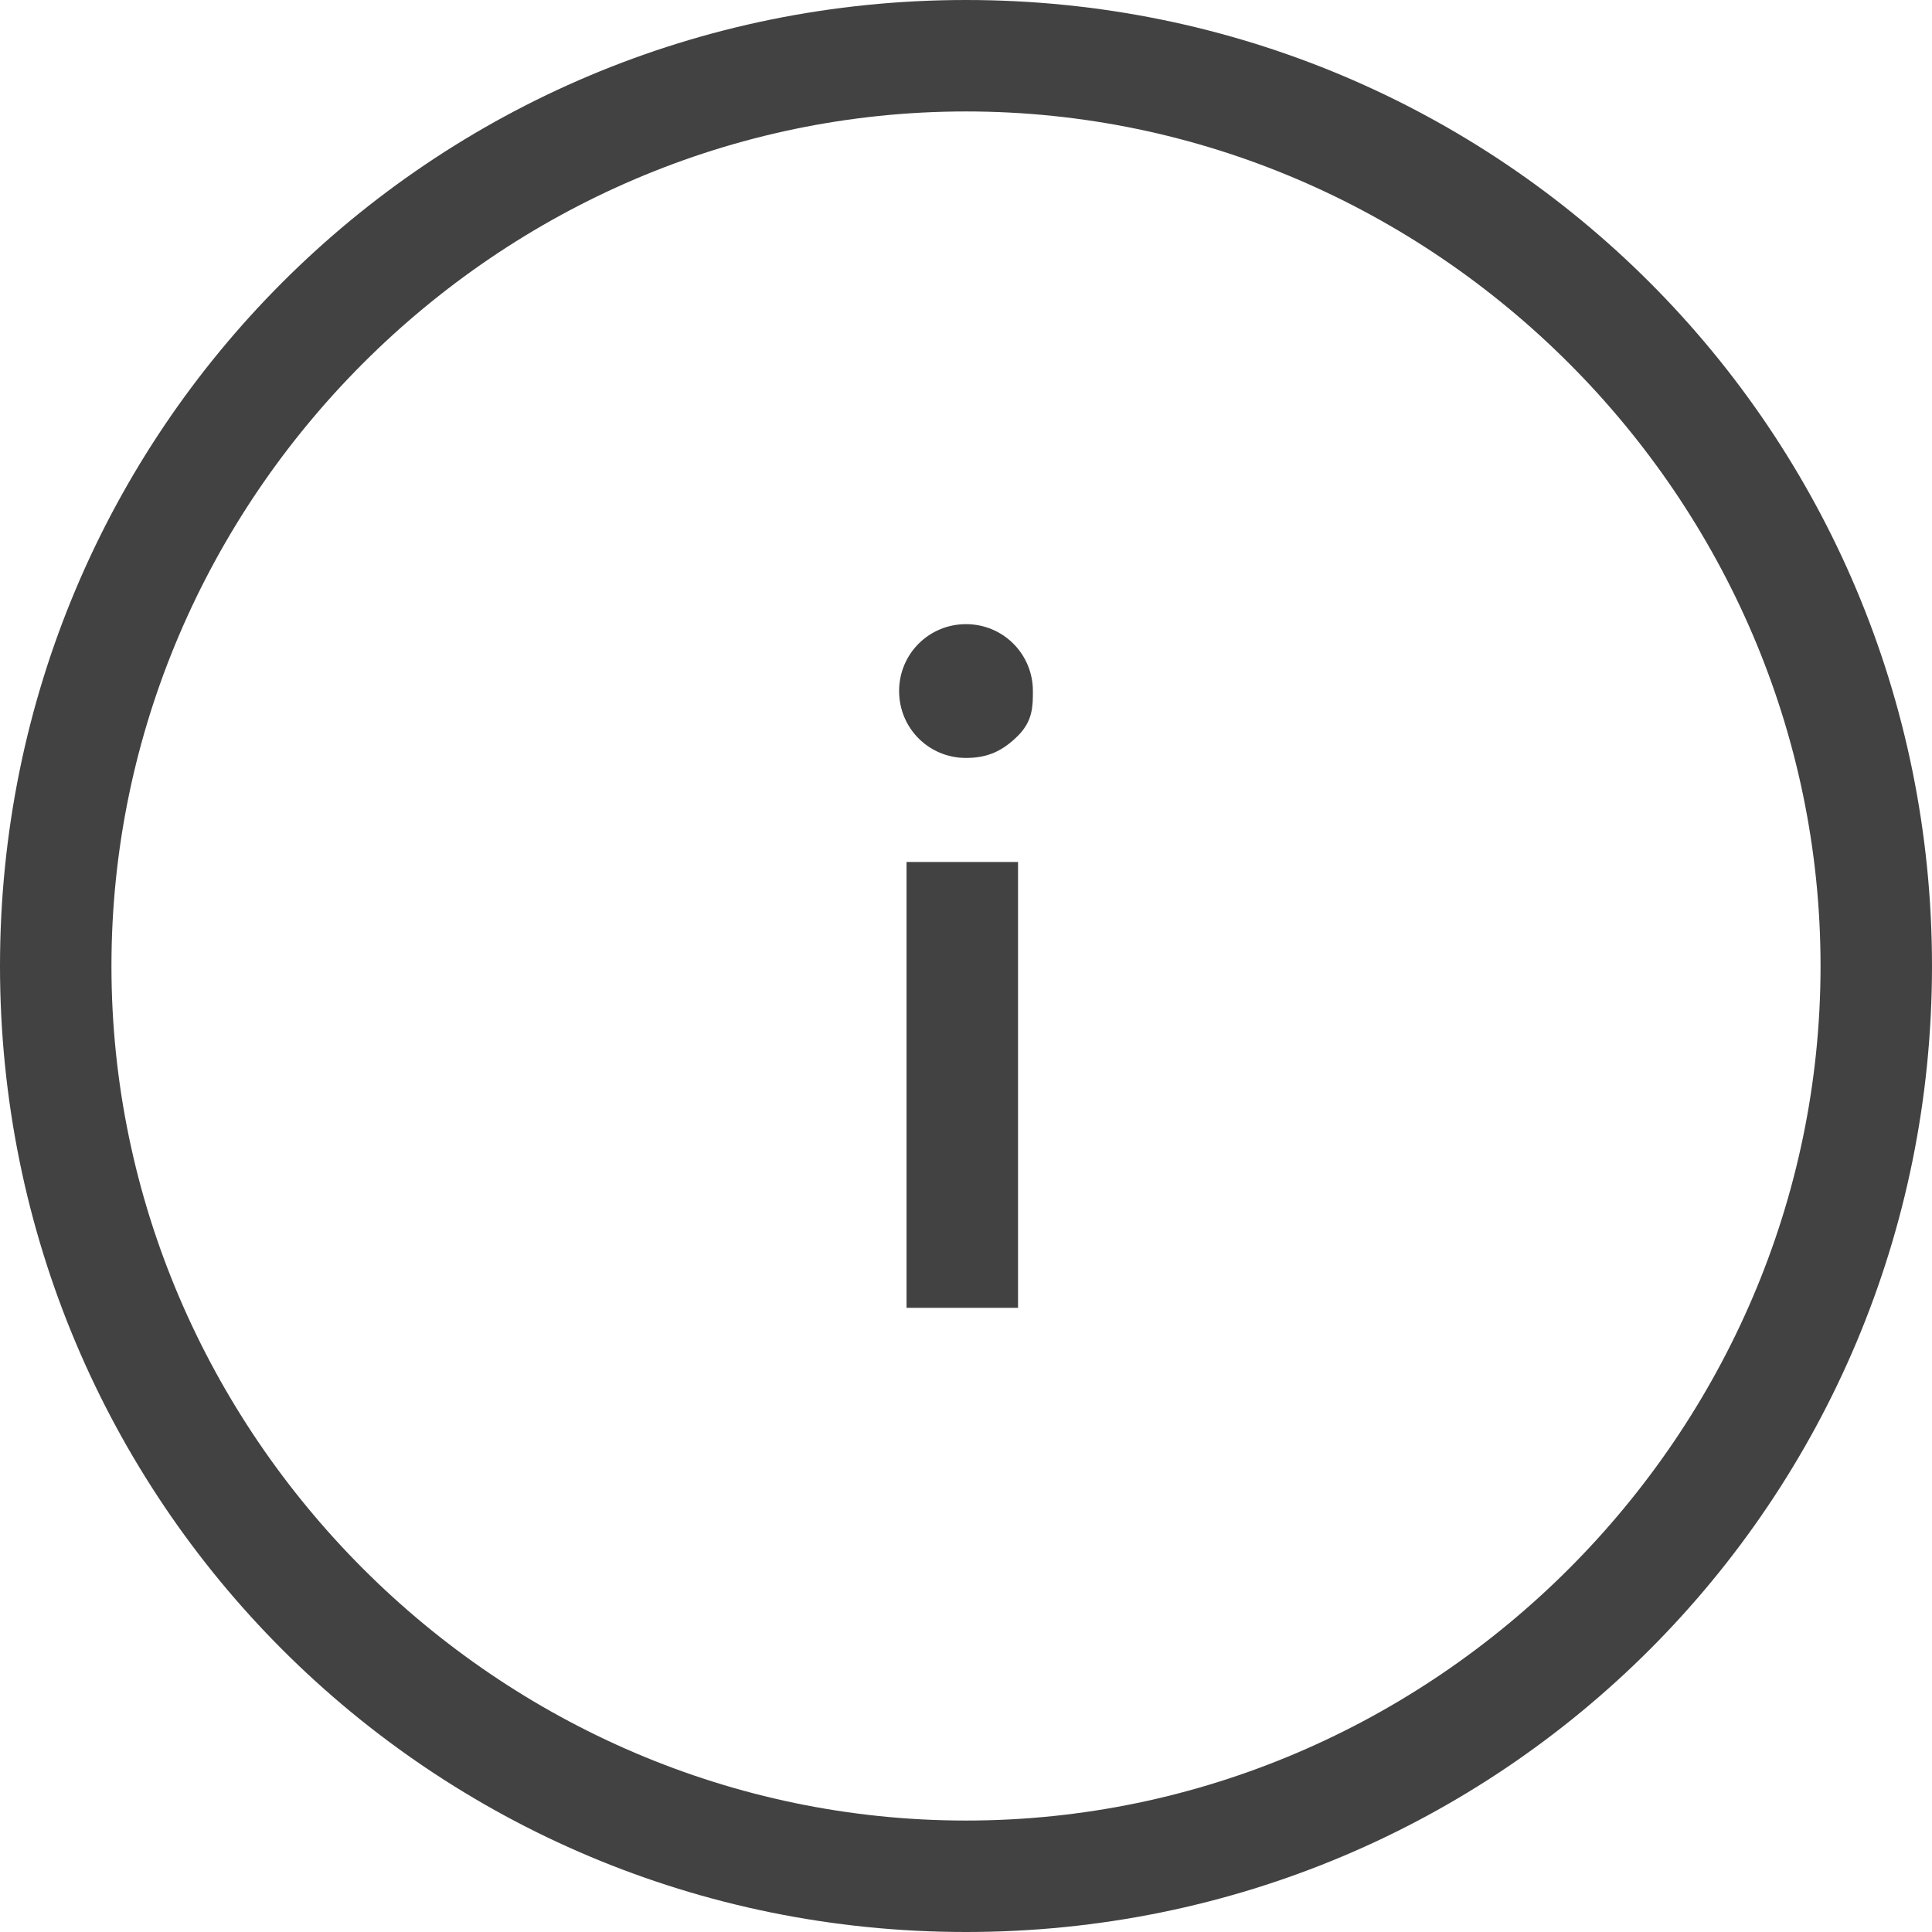
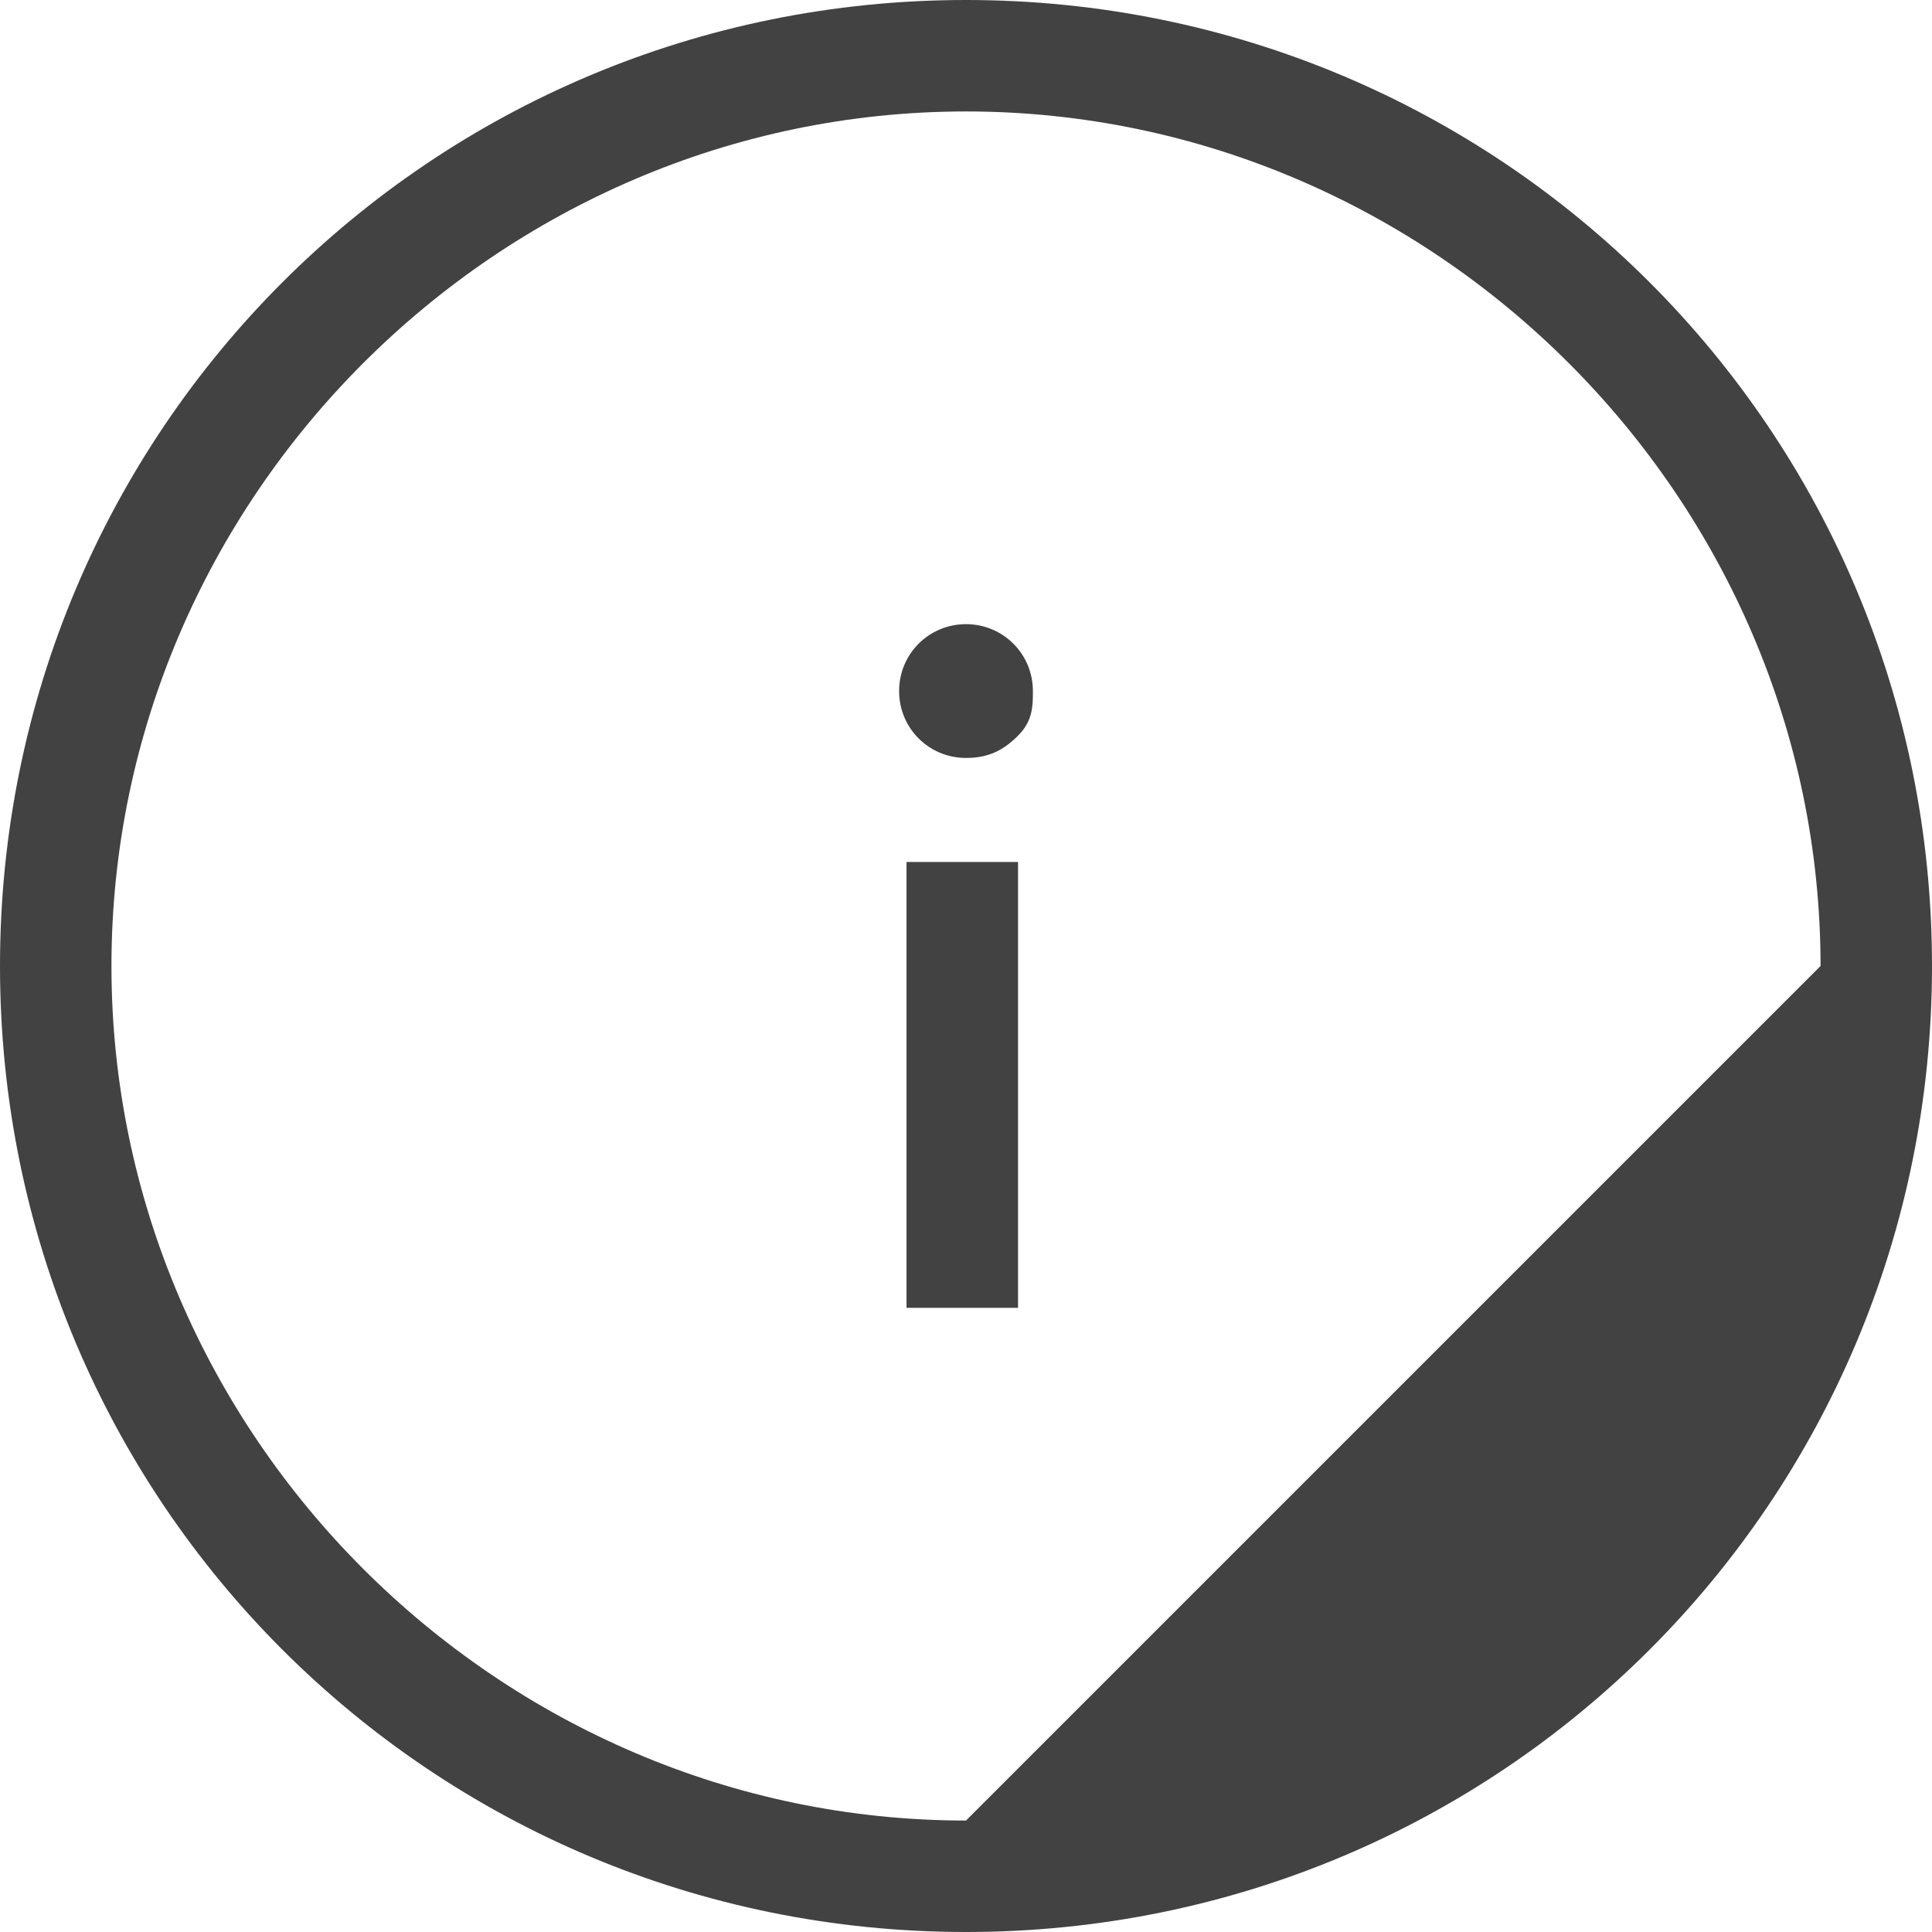
<svg xmlns="http://www.w3.org/2000/svg" width="64px" height="64px" viewBox="0 0 32 32" version="1.1">
  <title>path-1</title>
  <desc>Created with Sketch.</desc>
  <defs />
  <g id="Page-1" stroke="none" stroke-width="1" fill="none" fill-rule="evenodd">
-     <path d="M16,0 C7.138,0 0,7.138 0,16 C0,24.862 7.138,32 16,32 C24.862,32 32,24.862 32,16 C32,7.138 24.862,0 16,0 Z M16,30.154 C8.246,30.154 1.846,23.754 1.846,16 C1.846,8.246 8.246,1.846 16,1.846 C23.754,1.846 30.154,8.246 30.154,16 C30.154,23.754 23.754,30.154 16,30.154 Z M16,10.338 C15.385,10.338 14.892,10.831 14.892,11.446 C14.892,12.062 15.385,12.554 16,12.554 C16.369,12.554 16.615,12.431 16.862,12.185 C17.108,11.938 17.108,11.692 17.108,11.446 C17.108,10.831 16.615,10.338 16,10.338 Z M15.015,14.277 L15.015,21.662 L16.862,21.662 L16.862,14.277 L15.015,14.277 Z" id="path-1" fill="#424242" fill-rule="nonzero" />
+     <path d="M16,0 C7.138,0 0,7.138 0,16 C0,24.862 7.138,32 16,32 C24.862,32 32,24.862 32,16 C32,7.138 24.862,0 16,0 Z M16,30.154 C8.246,30.154 1.846,23.754 1.846,16 C1.846,8.246 8.246,1.846 16,1.846 C23.754,1.846 30.154,8.246 30.154,16 Z M16,10.338 C15.385,10.338 14.892,10.831 14.892,11.446 C14.892,12.062 15.385,12.554 16,12.554 C16.369,12.554 16.615,12.431 16.862,12.185 C17.108,11.938 17.108,11.692 17.108,11.446 C17.108,10.831 16.615,10.338 16,10.338 Z M15.015,14.277 L15.015,21.662 L16.862,21.662 L16.862,14.277 L15.015,14.277 Z" id="path-1" fill="#424242" fill-rule="nonzero" />
  </g>
</svg>